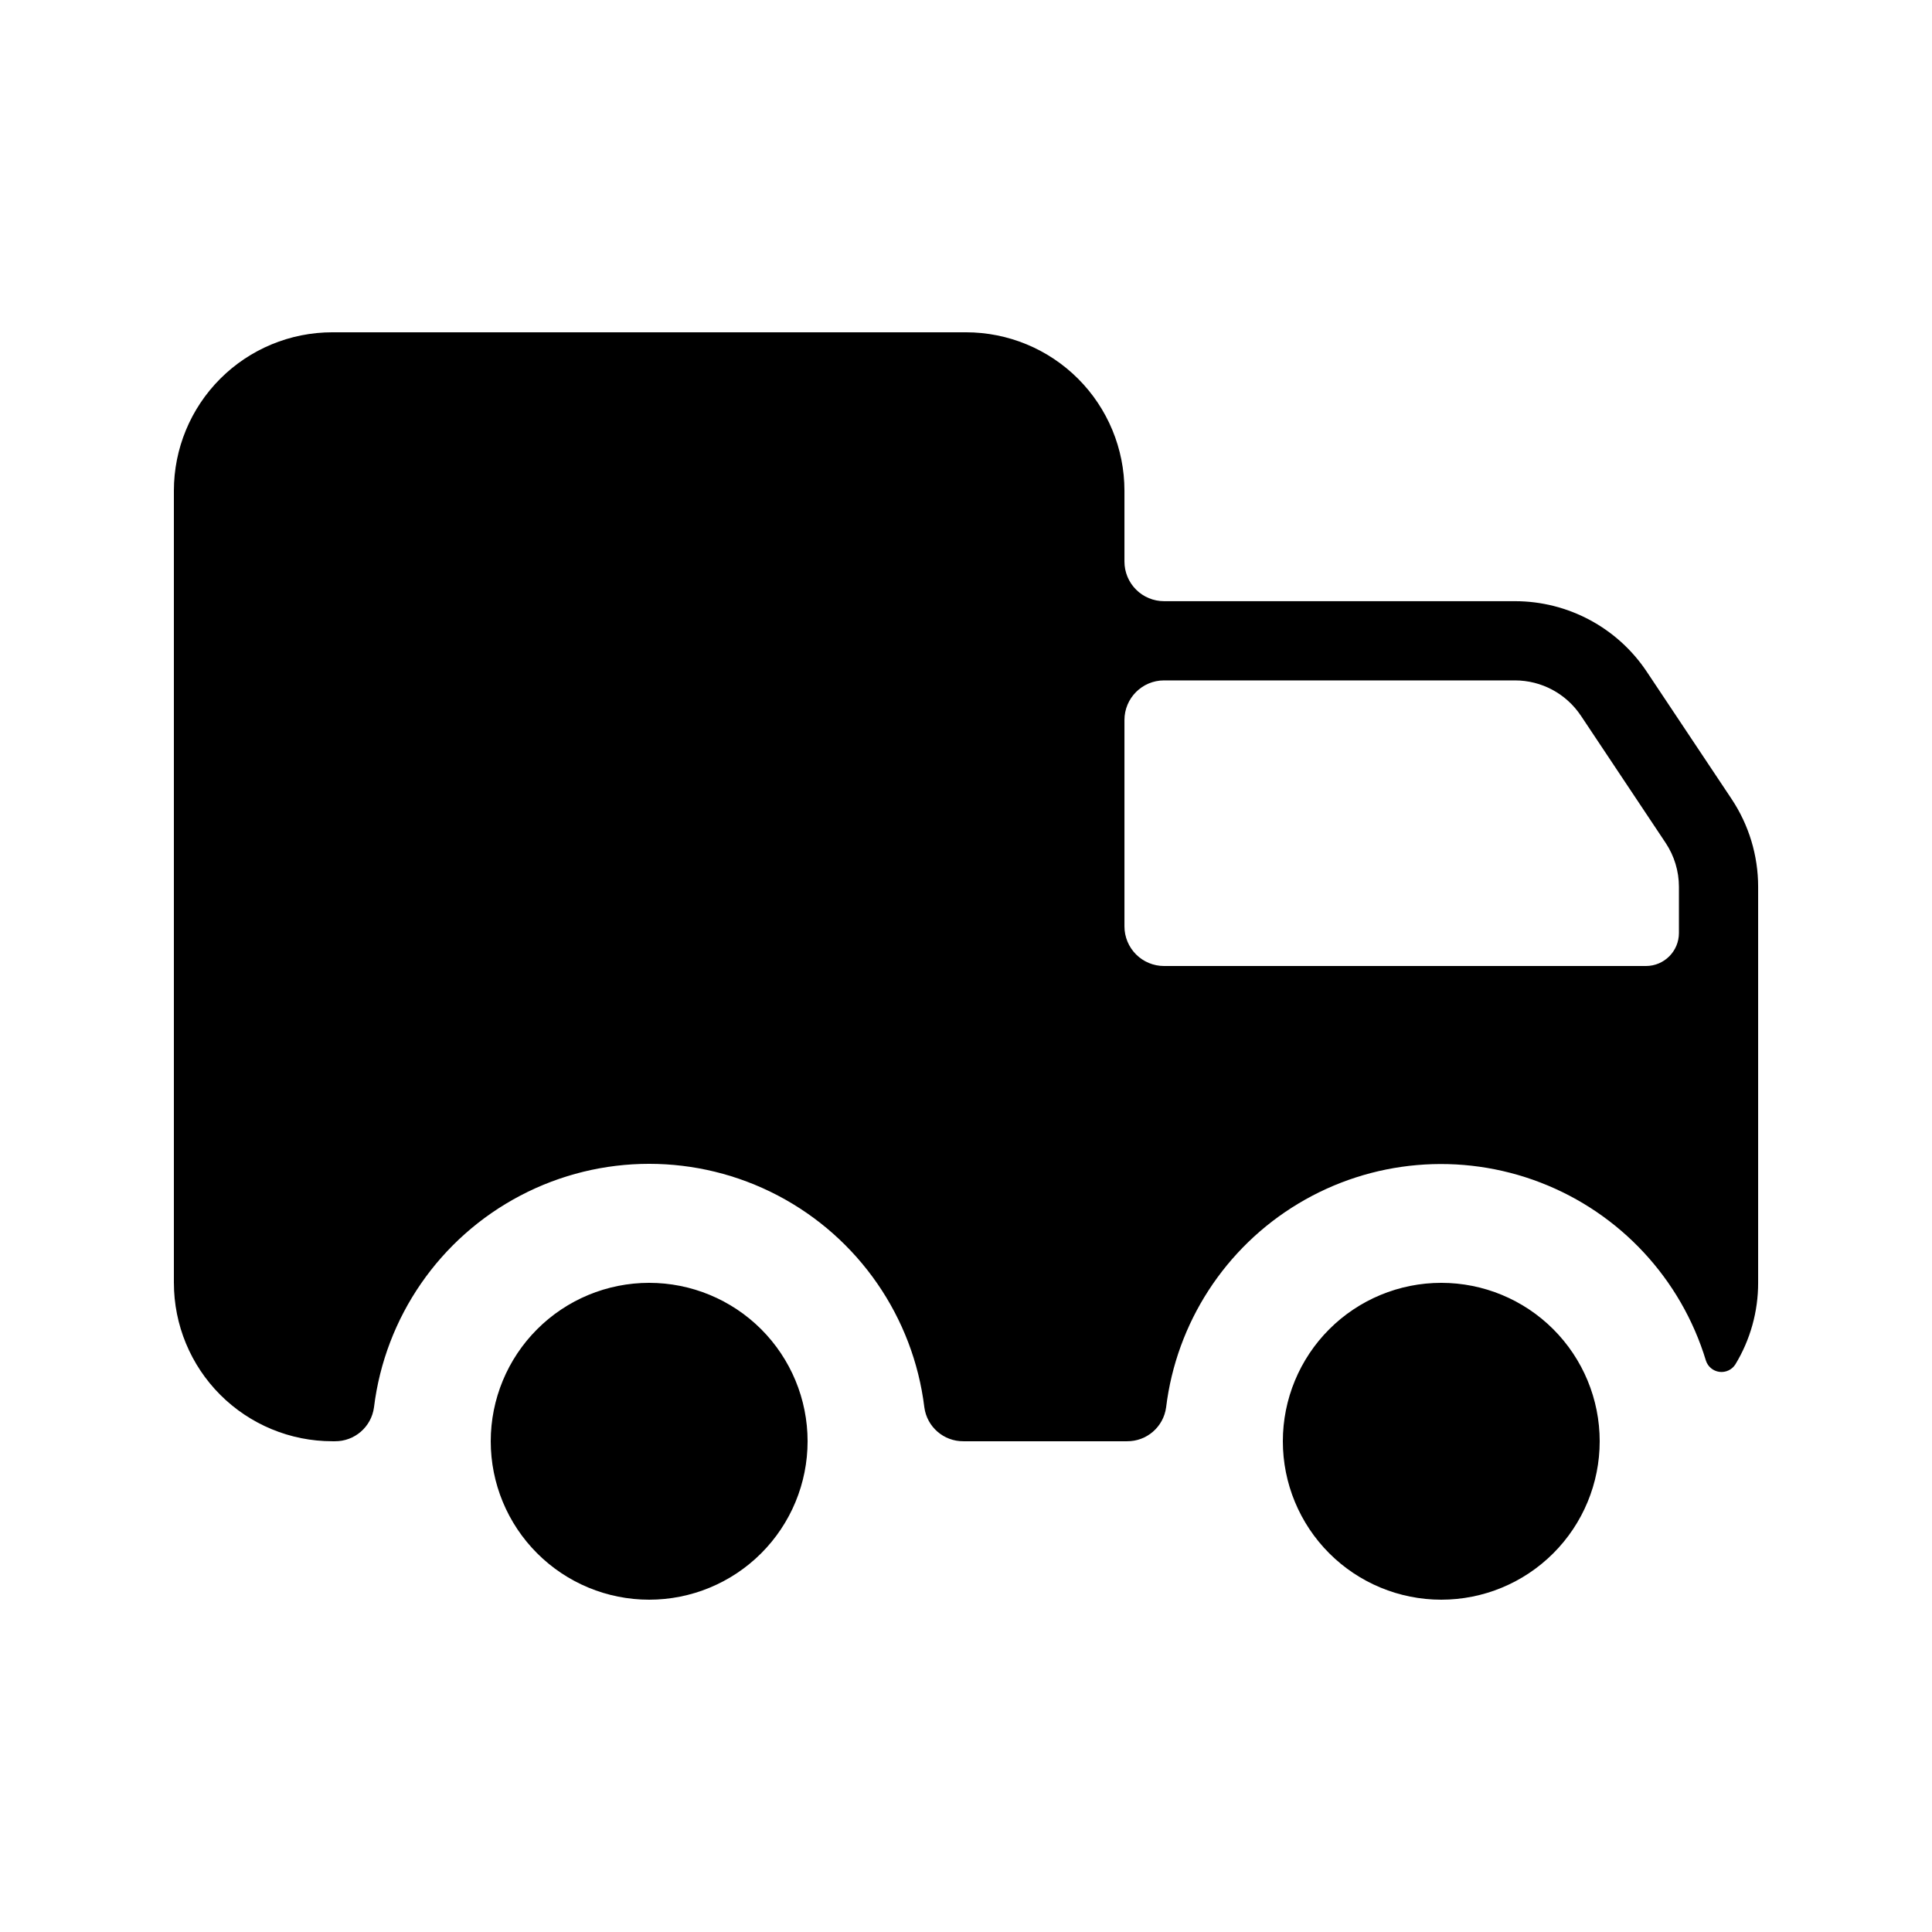
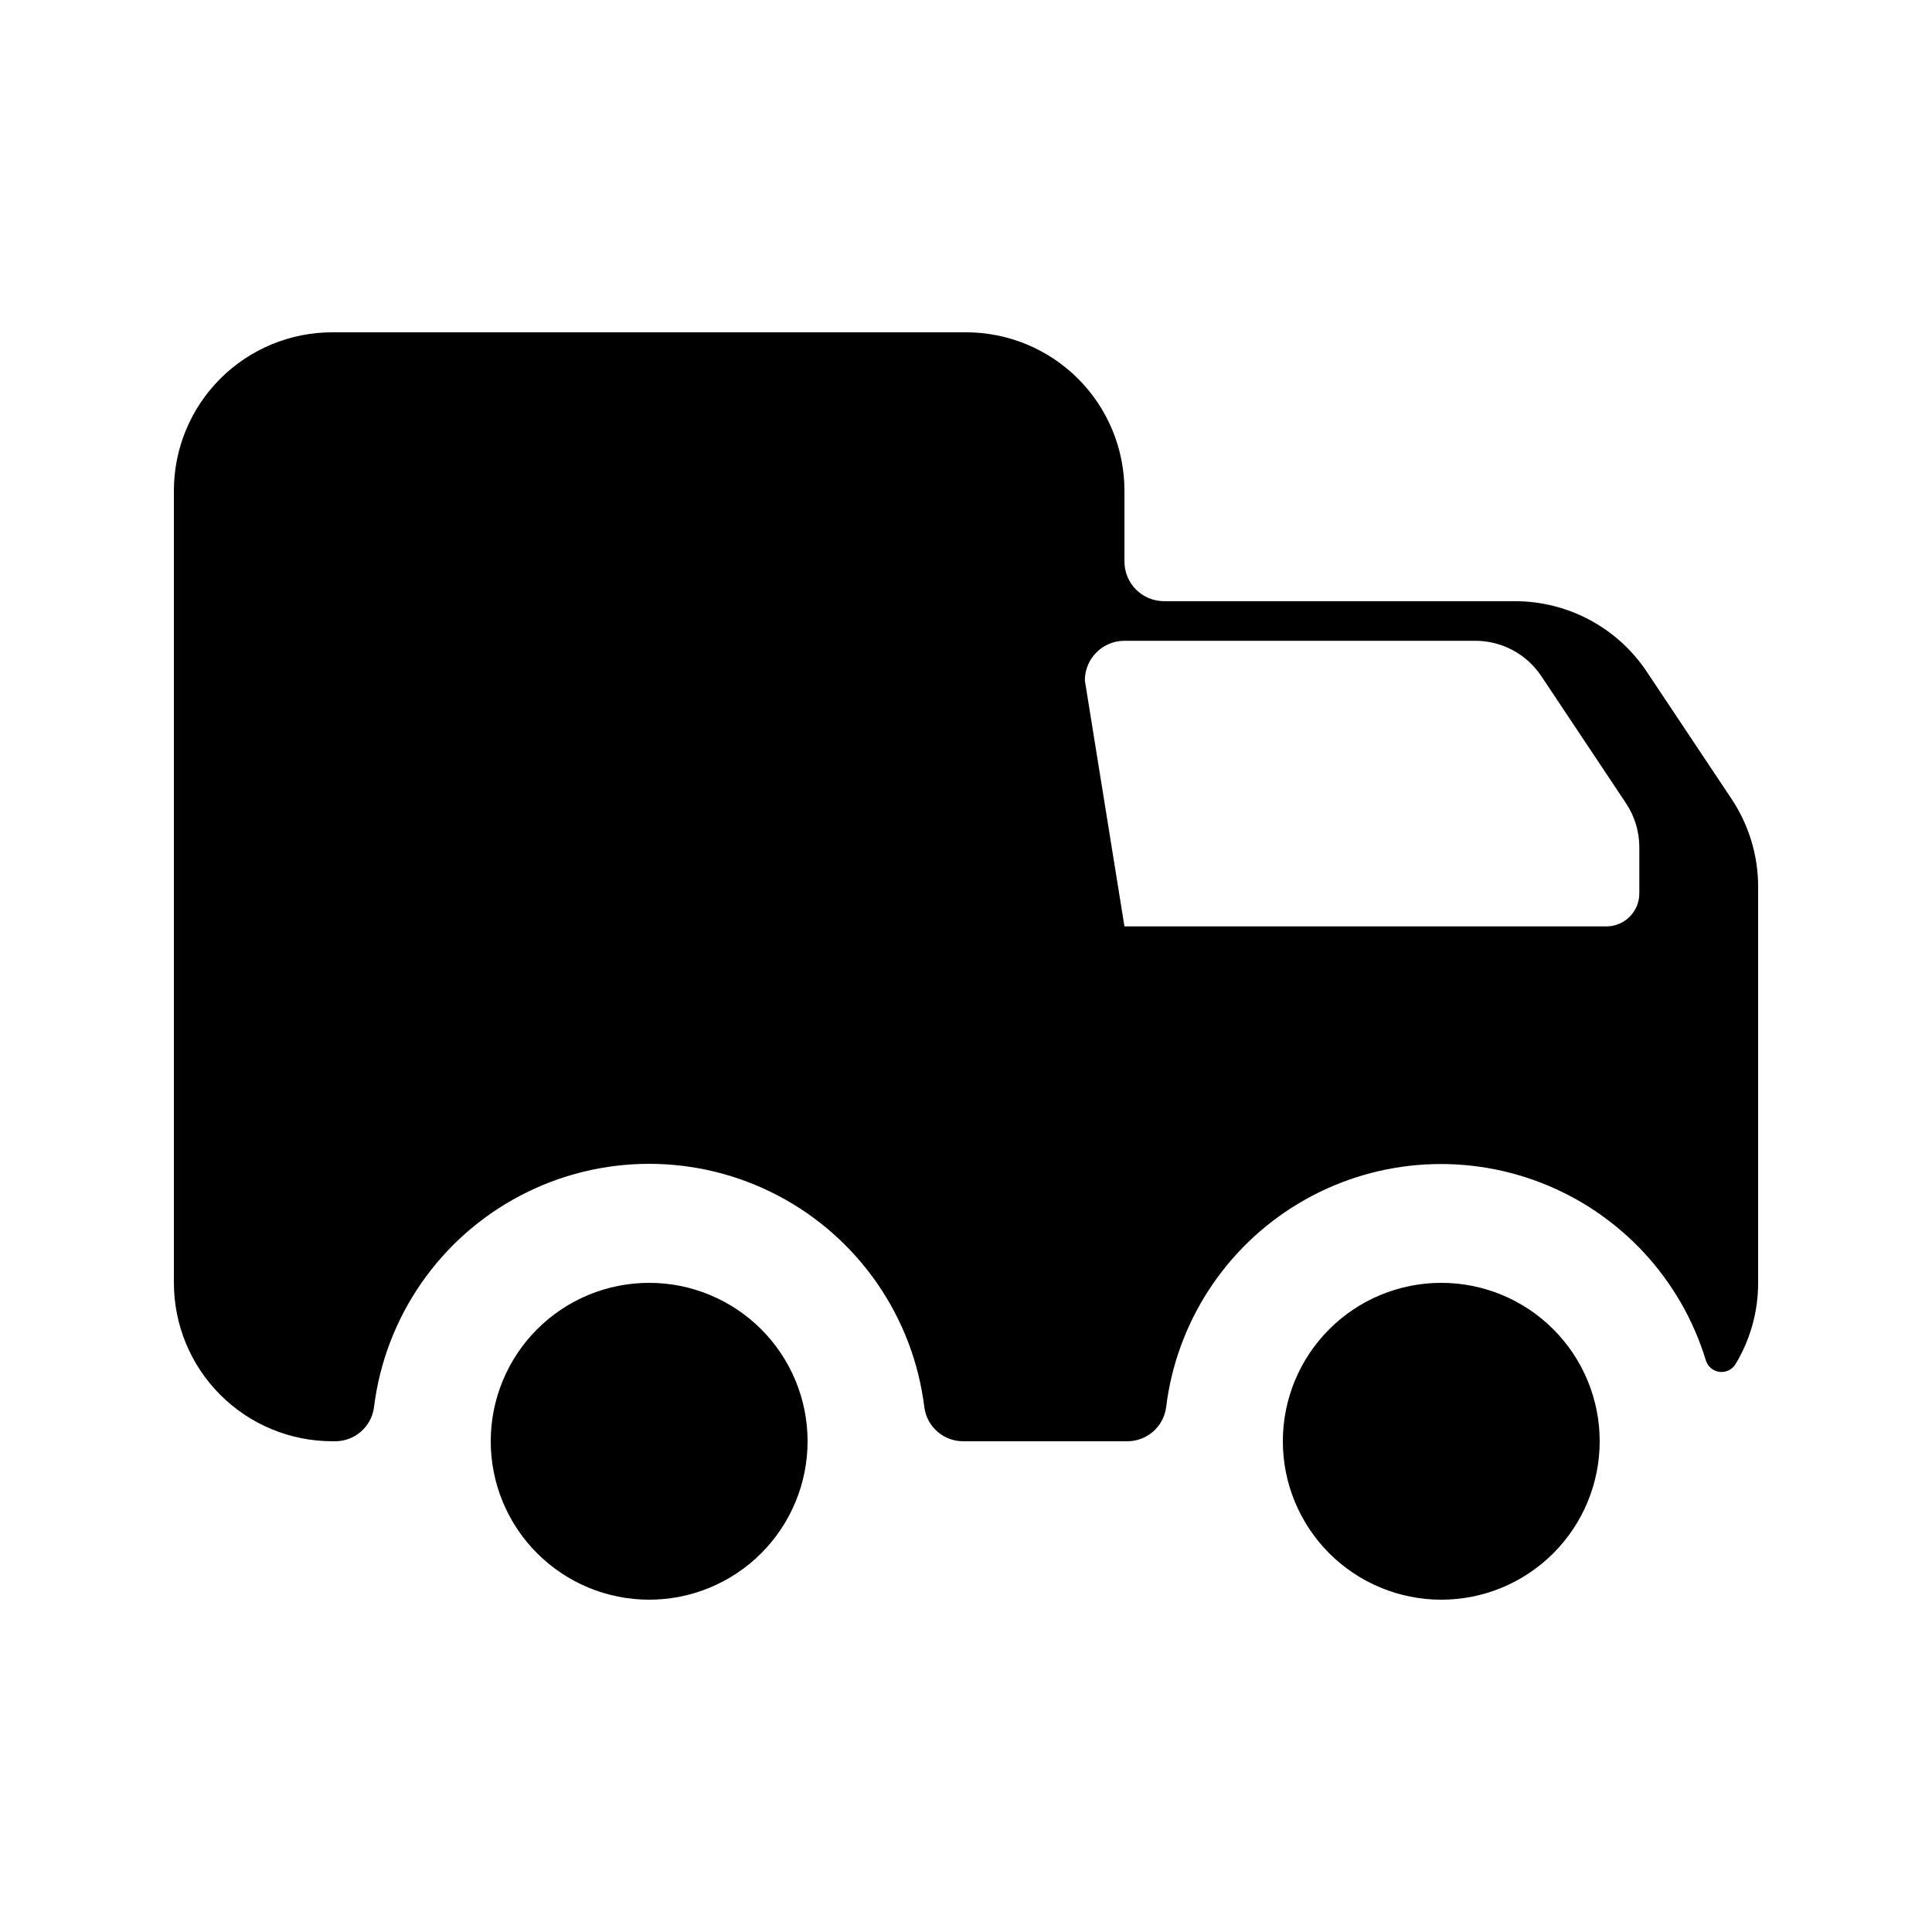
<svg xmlns="http://www.w3.org/2000/svg" fill="#000000" width="800px" height="800px" version="1.1" viewBox="144 144 512 512">
-   <path d="m358.02 525.95c0 11.137-4.426 21.816-12.297 29.688-7.875 7.875-18.555 12.297-29.688 12.297-11.137 0-21.816-4.422-29.688-12.297-7.875-7.871-12.297-18.551-12.297-29.688 0-11.133 4.422-21.812 12.297-29.688 7.871-7.871 18.551-12.297 29.688-12.297 11.133 0 21.812 4.426 29.688 12.297 7.871 7.875 12.297 18.555 12.297 29.688zm125.95 0h-0.004c0 11.137 4.426 21.816 12.297 29.688 7.875 7.875 18.555 12.297 29.688 12.297 11.137 0 21.816-4.422 29.688-12.297 7.875-7.871 12.297-18.551 12.297-29.688 0-11.133-4.422-21.812-12.297-29.688-7.871-7.871-18.551-12.297-29.688-12.297-11.133 0-21.812 4.426-29.688 12.297-7.871 7.875-12.297 18.555-12.297 29.688zm-293.89-41.984v-209.92c0-11.137 4.422-21.816 12.297-29.688 7.875-7.875 18.551-12.297 29.688-12.297h167.94c11.133 0 21.812 4.422 29.688 12.297 7.871 7.871 12.297 18.551 12.297 29.688v18.777c0 2.781 1.105 5.453 3.074 7.422 1.965 1.969 4.637 3.074 7.422 3.074h92.996-0.004c14.039 0 27.148 7.012 34.934 18.691l22.461 33.703v0.004c4.598 6.894 7.051 15 7.051 23.289v104.96-0.004c0.008 7.629-2.082 15.109-6.043 21.625-0.906 1.418-2.551 2.184-4.223 1.969-1.668-0.219-3.062-1.379-3.574-2.984-6.562-21.645-22.734-39.051-43.84-47.184-21.102-8.133-44.777-6.078-64.164 5.57-19.387 11.645-32.32 31.578-35.051 54.027-0.707 5.168-5.141 9.008-10.355 8.961h-43.355c-5.215 0.047-9.652-3.797-10.355-8.965-2.93-23.953-17.434-44.938-38.801-56.145-21.371-11.211-46.883-11.211-68.25 0-21.371 11.207-35.875 32.191-38.805 56.145-0.703 5.168-5.137 9.012-10.355 8.965h-0.684c-11.137 0-21.812-4.422-29.688-12.297-7.875-7.871-12.297-18.551-12.297-29.688zm251.91-94.465v0.004c0 2.781 1.105 5.453 3.074 7.422 1.965 1.969 4.637 3.074 7.422 3.074h127.7c4.832 0 8.746-3.918 8.746-8.75v-12.23c0-4.144-1.227-8.199-3.523-11.648l-22.461-33.715-0.004 0.004c-3.891-5.84-10.445-9.348-17.461-9.348h-92.996c-5.797 0-10.496 4.699-10.496 10.496z" />
+   <path d="m358.02 525.95c0 11.137-4.426 21.816-12.297 29.688-7.875 7.875-18.555 12.297-29.688 12.297-11.137 0-21.816-4.422-29.688-12.297-7.875-7.871-12.297-18.551-12.297-29.688 0-11.133 4.422-21.812 12.297-29.688 7.871-7.871 18.551-12.297 29.688-12.297 11.133 0 21.812 4.426 29.688 12.297 7.871 7.875 12.297 18.555 12.297 29.688zm125.95 0h-0.004c0 11.137 4.426 21.816 12.297 29.688 7.875 7.875 18.555 12.297 29.688 12.297 11.137 0 21.816-4.422 29.688-12.297 7.875-7.871 12.297-18.551 12.297-29.688 0-11.133-4.422-21.812-12.297-29.688-7.871-7.871-18.551-12.297-29.688-12.297-11.133 0-21.812 4.426-29.688 12.297-7.871 7.875-12.297 18.555-12.297 29.688zm-293.89-41.984v-209.92c0-11.137 4.422-21.816 12.297-29.688 7.875-7.875 18.551-12.297 29.688-12.297h167.94c11.133 0 21.812 4.422 29.688 12.297 7.871 7.871 12.297 18.551 12.297 29.688v18.777c0 2.781 1.105 5.453 3.074 7.422 1.965 1.969 4.637 3.074 7.422 3.074h92.996-0.004c14.039 0 27.148 7.012 34.934 18.691l22.461 33.703v0.004c4.598 6.894 7.051 15 7.051 23.289v104.96-0.004c0.008 7.629-2.082 15.109-6.043 21.625-0.906 1.418-2.551 2.184-4.223 1.969-1.668-0.219-3.062-1.379-3.574-2.984-6.562-21.645-22.734-39.051-43.84-47.184-21.102-8.133-44.777-6.078-64.164 5.57-19.387 11.645-32.32 31.578-35.051 54.027-0.707 5.168-5.141 9.008-10.355 8.961h-43.355c-5.215 0.047-9.652-3.797-10.355-8.965-2.93-23.953-17.434-44.938-38.801-56.145-21.371-11.211-46.883-11.211-68.25 0-21.371 11.207-35.875 32.191-38.805 56.145-0.703 5.168-5.137 9.012-10.355 8.965h-0.684c-11.137 0-21.812-4.422-29.688-12.297-7.875-7.871-12.297-18.551-12.297-29.688zm251.91-94.465v0.004h127.7c4.832 0 8.746-3.918 8.746-8.75v-12.23c0-4.144-1.227-8.199-3.523-11.648l-22.461-33.715-0.004 0.004c-3.891-5.84-10.445-9.348-17.461-9.348h-92.996c-5.797 0-10.496 4.699-10.496 10.496z" />
</svg>